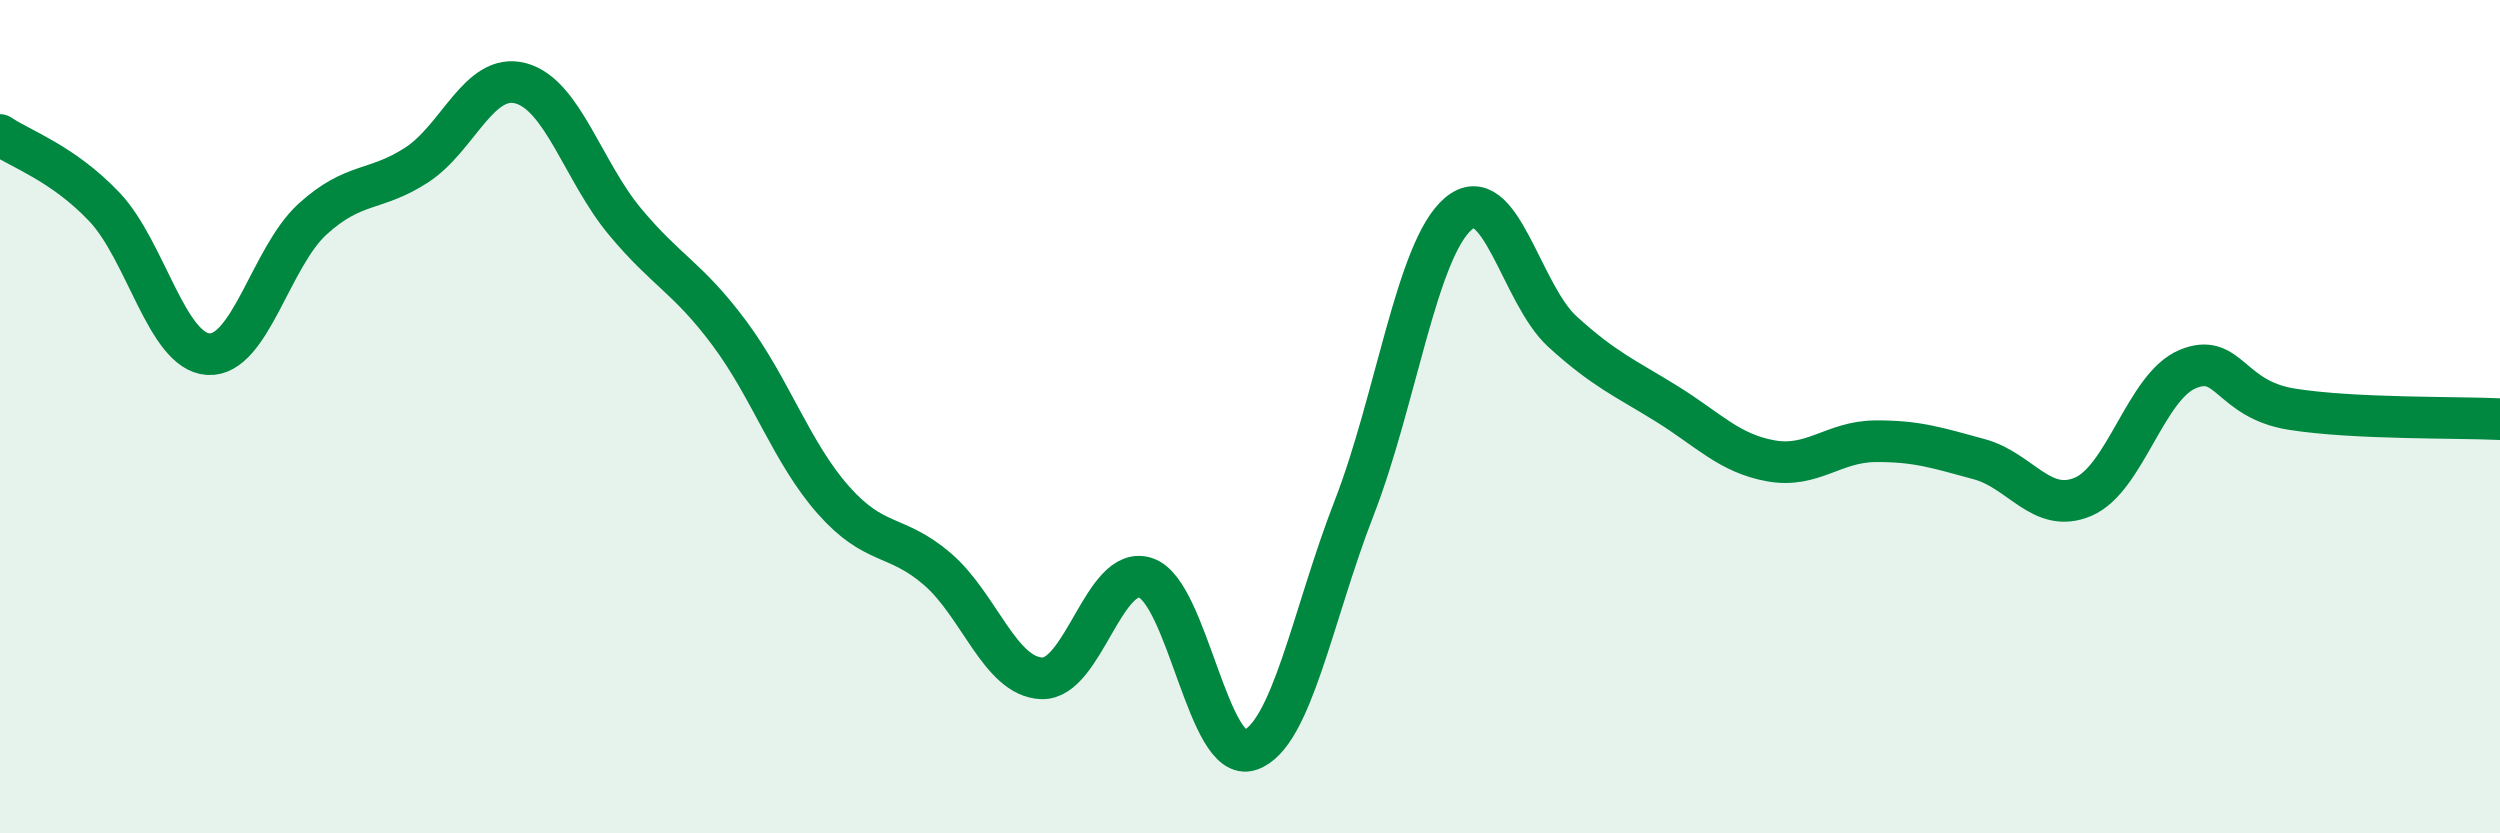
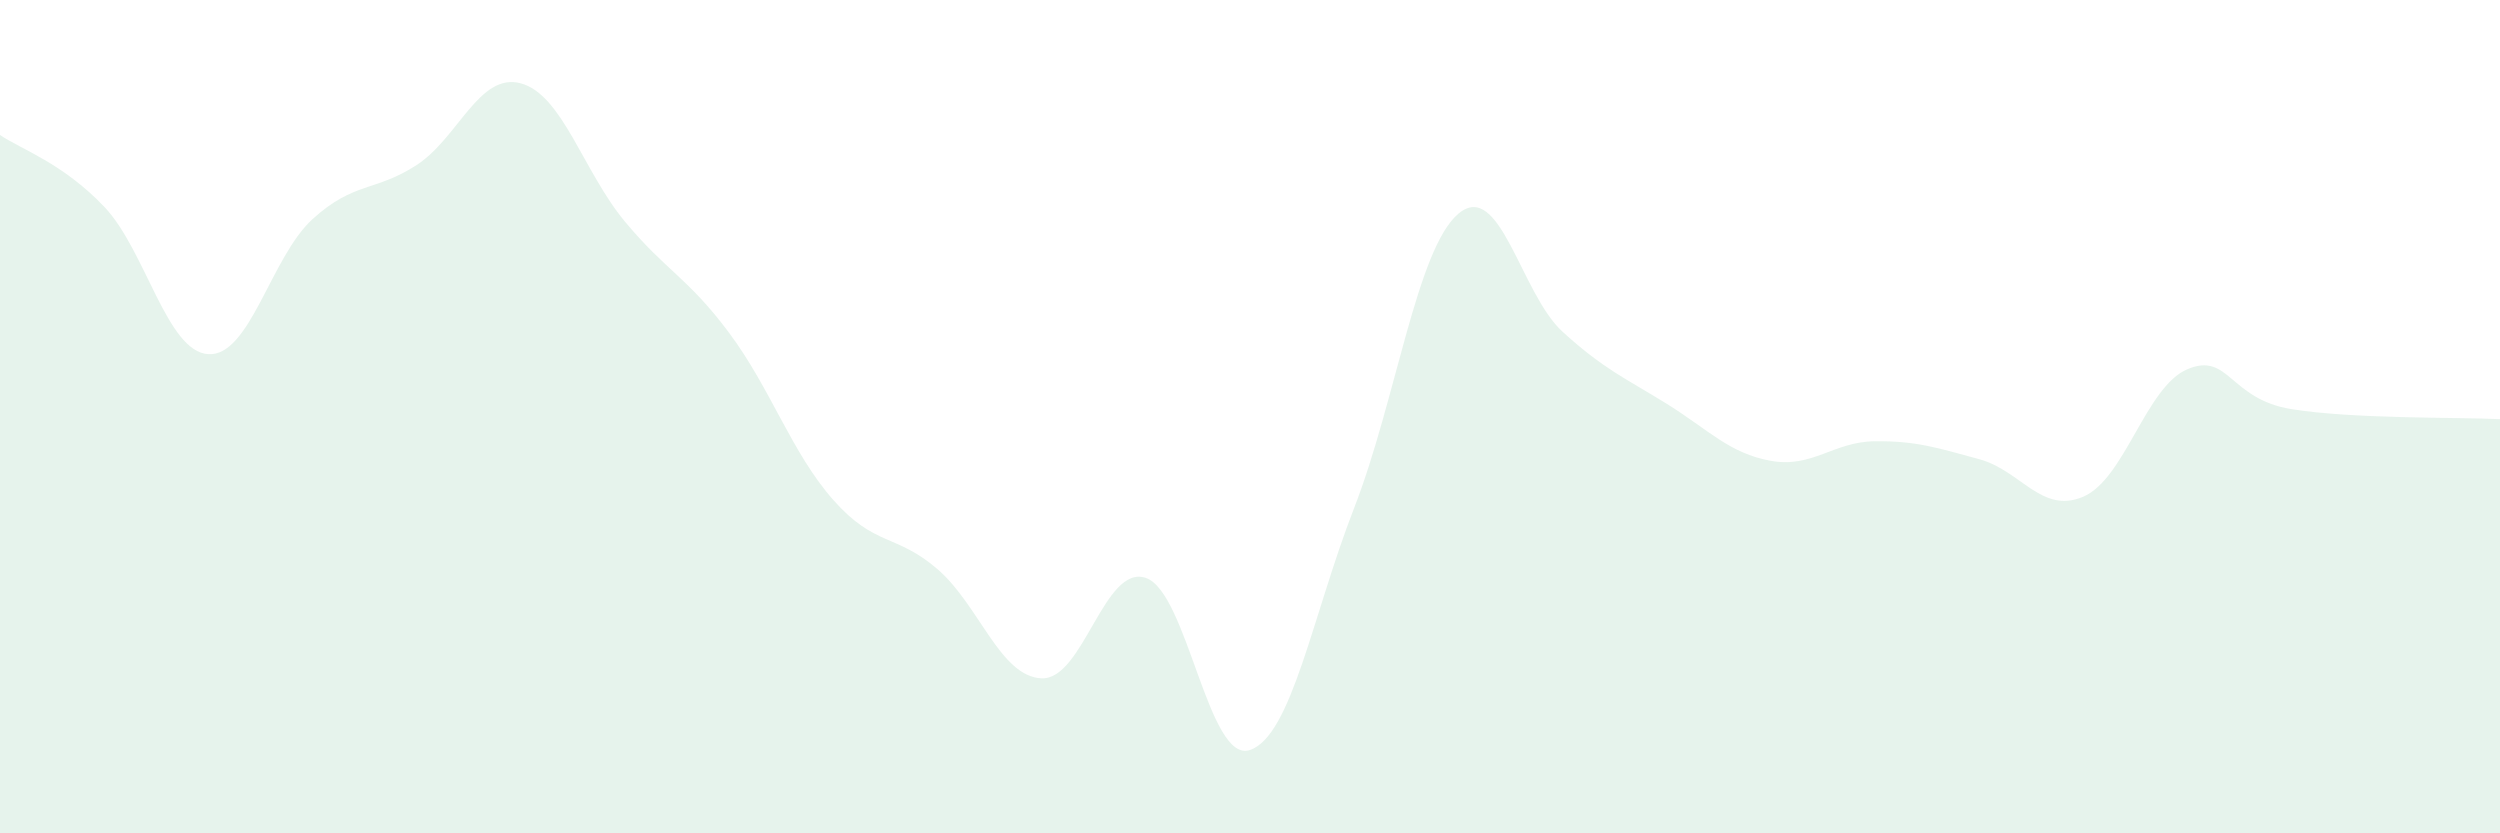
<svg xmlns="http://www.w3.org/2000/svg" width="60" height="20" viewBox="0 0 60 20">
  <path d="M 0,3.24 C 0.5,3.58 1.5,3.91 2.5,4.96 C 3.5,6.01 4,8.44 5,8.5 C 6,8.56 6.5,6.17 7.5,5.26 C 8.5,4.35 9,4.61 10,3.96 C 11,3.31 11.5,1.73 12.5,2 C 13.5,2.27 14,4.12 15,5.32 C 16,6.52 16.5,6.65 17.5,7.99 C 18.5,9.33 19,10.87 20,12 C 21,13.13 21.5,12.8 22.5,13.66 C 23.5,14.52 24,16.24 25,16.28 C 26,16.32 26.5,13.53 27.5,13.87 C 28.5,14.21 29,18.34 30,18 C 31,17.66 31.5,14.76 32.5,12.19 C 33.5,9.62 34,5.98 35,5.13 C 36,4.28 36.5,7.05 37.5,7.96 C 38.5,8.87 39,9.07 40,9.69 C 41,10.31 41.5,10.88 42.5,11.06 C 43.5,11.24 44,10.6 45,10.59 C 46,10.58 46.5,10.75 47.5,11.02 C 48.5,11.29 49,12.35 50,11.92 C 51,11.49 51.5,9.28 52.5,8.86 C 53.5,8.44 53.5,9.58 55,9.82 C 56.5,10.06 59,10.01 60,10.06L60 20L0 20Z" fill="#008740" opacity="0.1" stroke-linecap="round" stroke-linejoin="round" />
-   <path d="M 0,3.24 C 0.5,3.58 1.5,3.91 2.5,4.96 C 3.5,6.01 4,8.44 5,8.5 C 6,8.56 6.5,6.17 7.5,5.26 C 8.5,4.35 9,4.61 10,3.96 C 11,3.31 11.5,1.73 12.5,2 C 13.5,2.27 14,4.12 15,5.32 C 16,6.52 16.5,6.65 17.5,7.99 C 18.5,9.33 19,10.87 20,12 C 21,13.13 21.5,12.8 22.5,13.66 C 23.5,14.52 24,16.24 25,16.28 C 26,16.32 26.5,13.53 27.5,13.87 C 28.5,14.21 29,18.34 30,18 C 31,17.66 31.5,14.76 32.5,12.19 C 33.5,9.62 34,5.98 35,5.13 C 36,4.28 36.5,7.05 37.5,7.96 C 38.5,8.87 39,9.07 40,9.69 C 41,10.31 41.5,10.88 42.5,11.06 C 43.5,11.24 44,10.6 45,10.59 C 46,10.58 46.5,10.75 47.5,11.02 C 48.5,11.29 49,12.35 50,11.92 C 51,11.49 51.5,9.28 52.5,8.86 C 53.5,8.44 53.5,9.58 55,9.82 C 56.5,10.06 59,10.01 60,10.06" stroke="#008740" stroke-width="1" fill="none" stroke-linecap="round" stroke-linejoin="round" />
</svg>